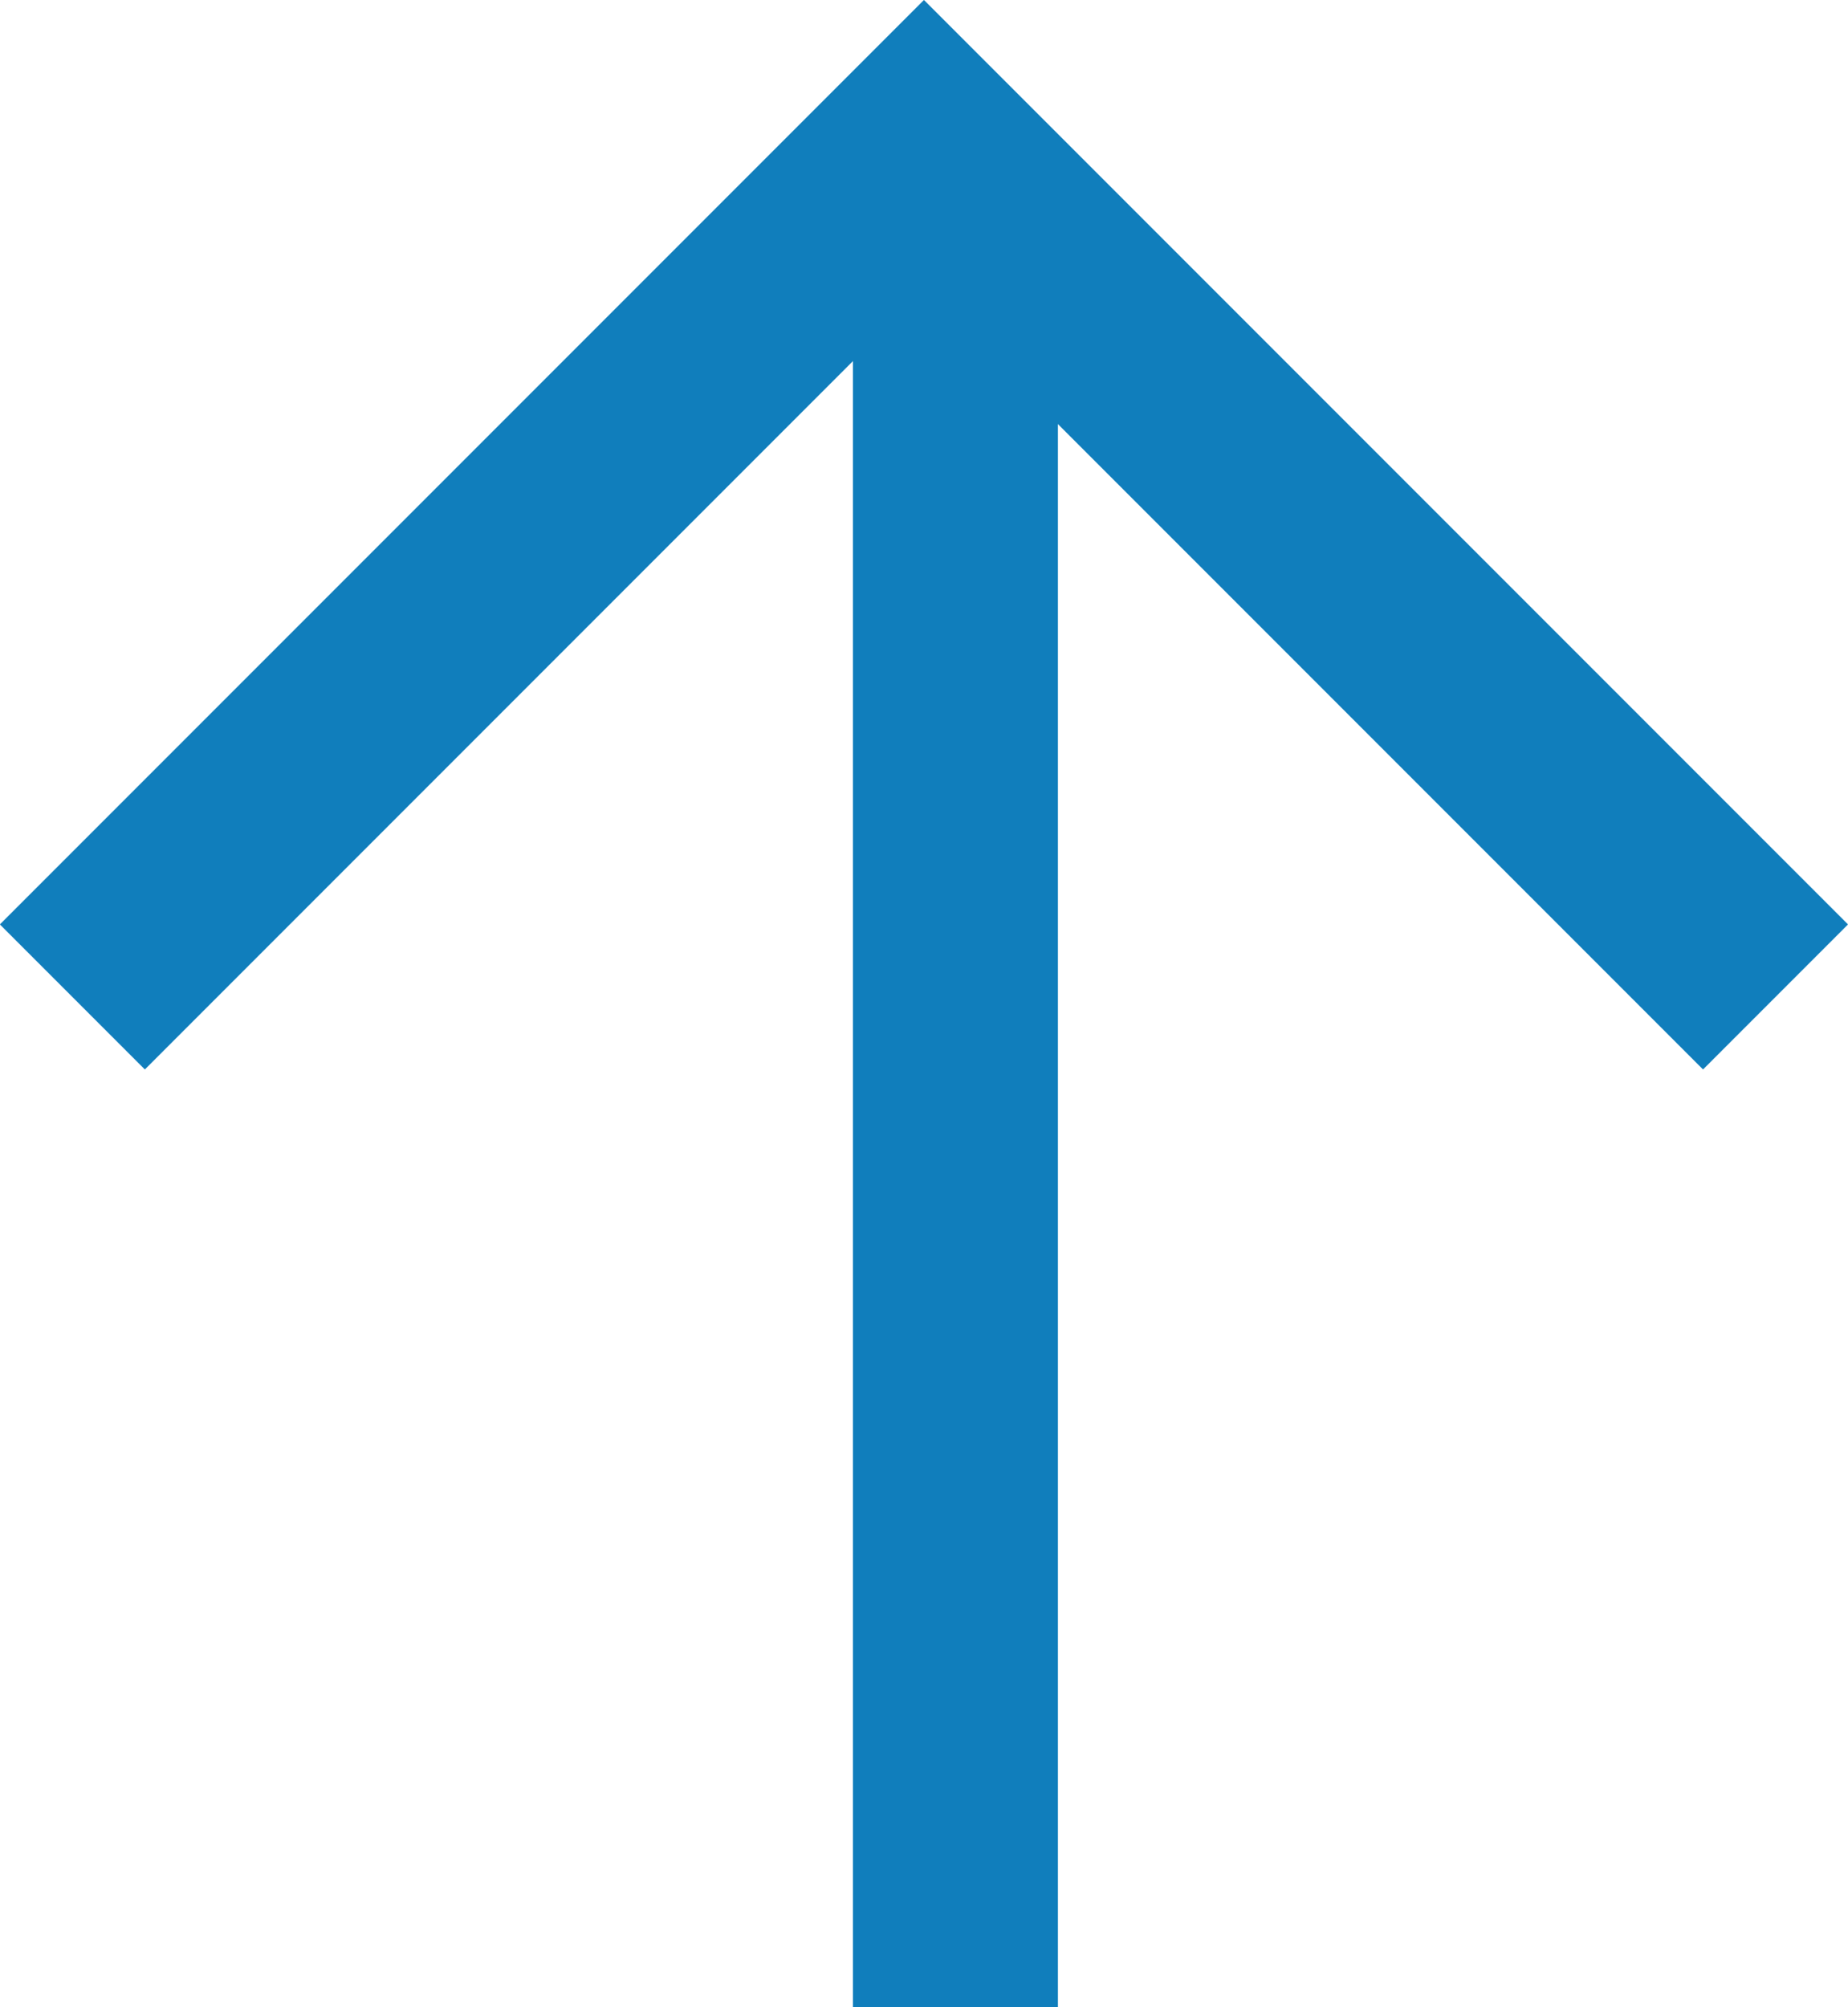
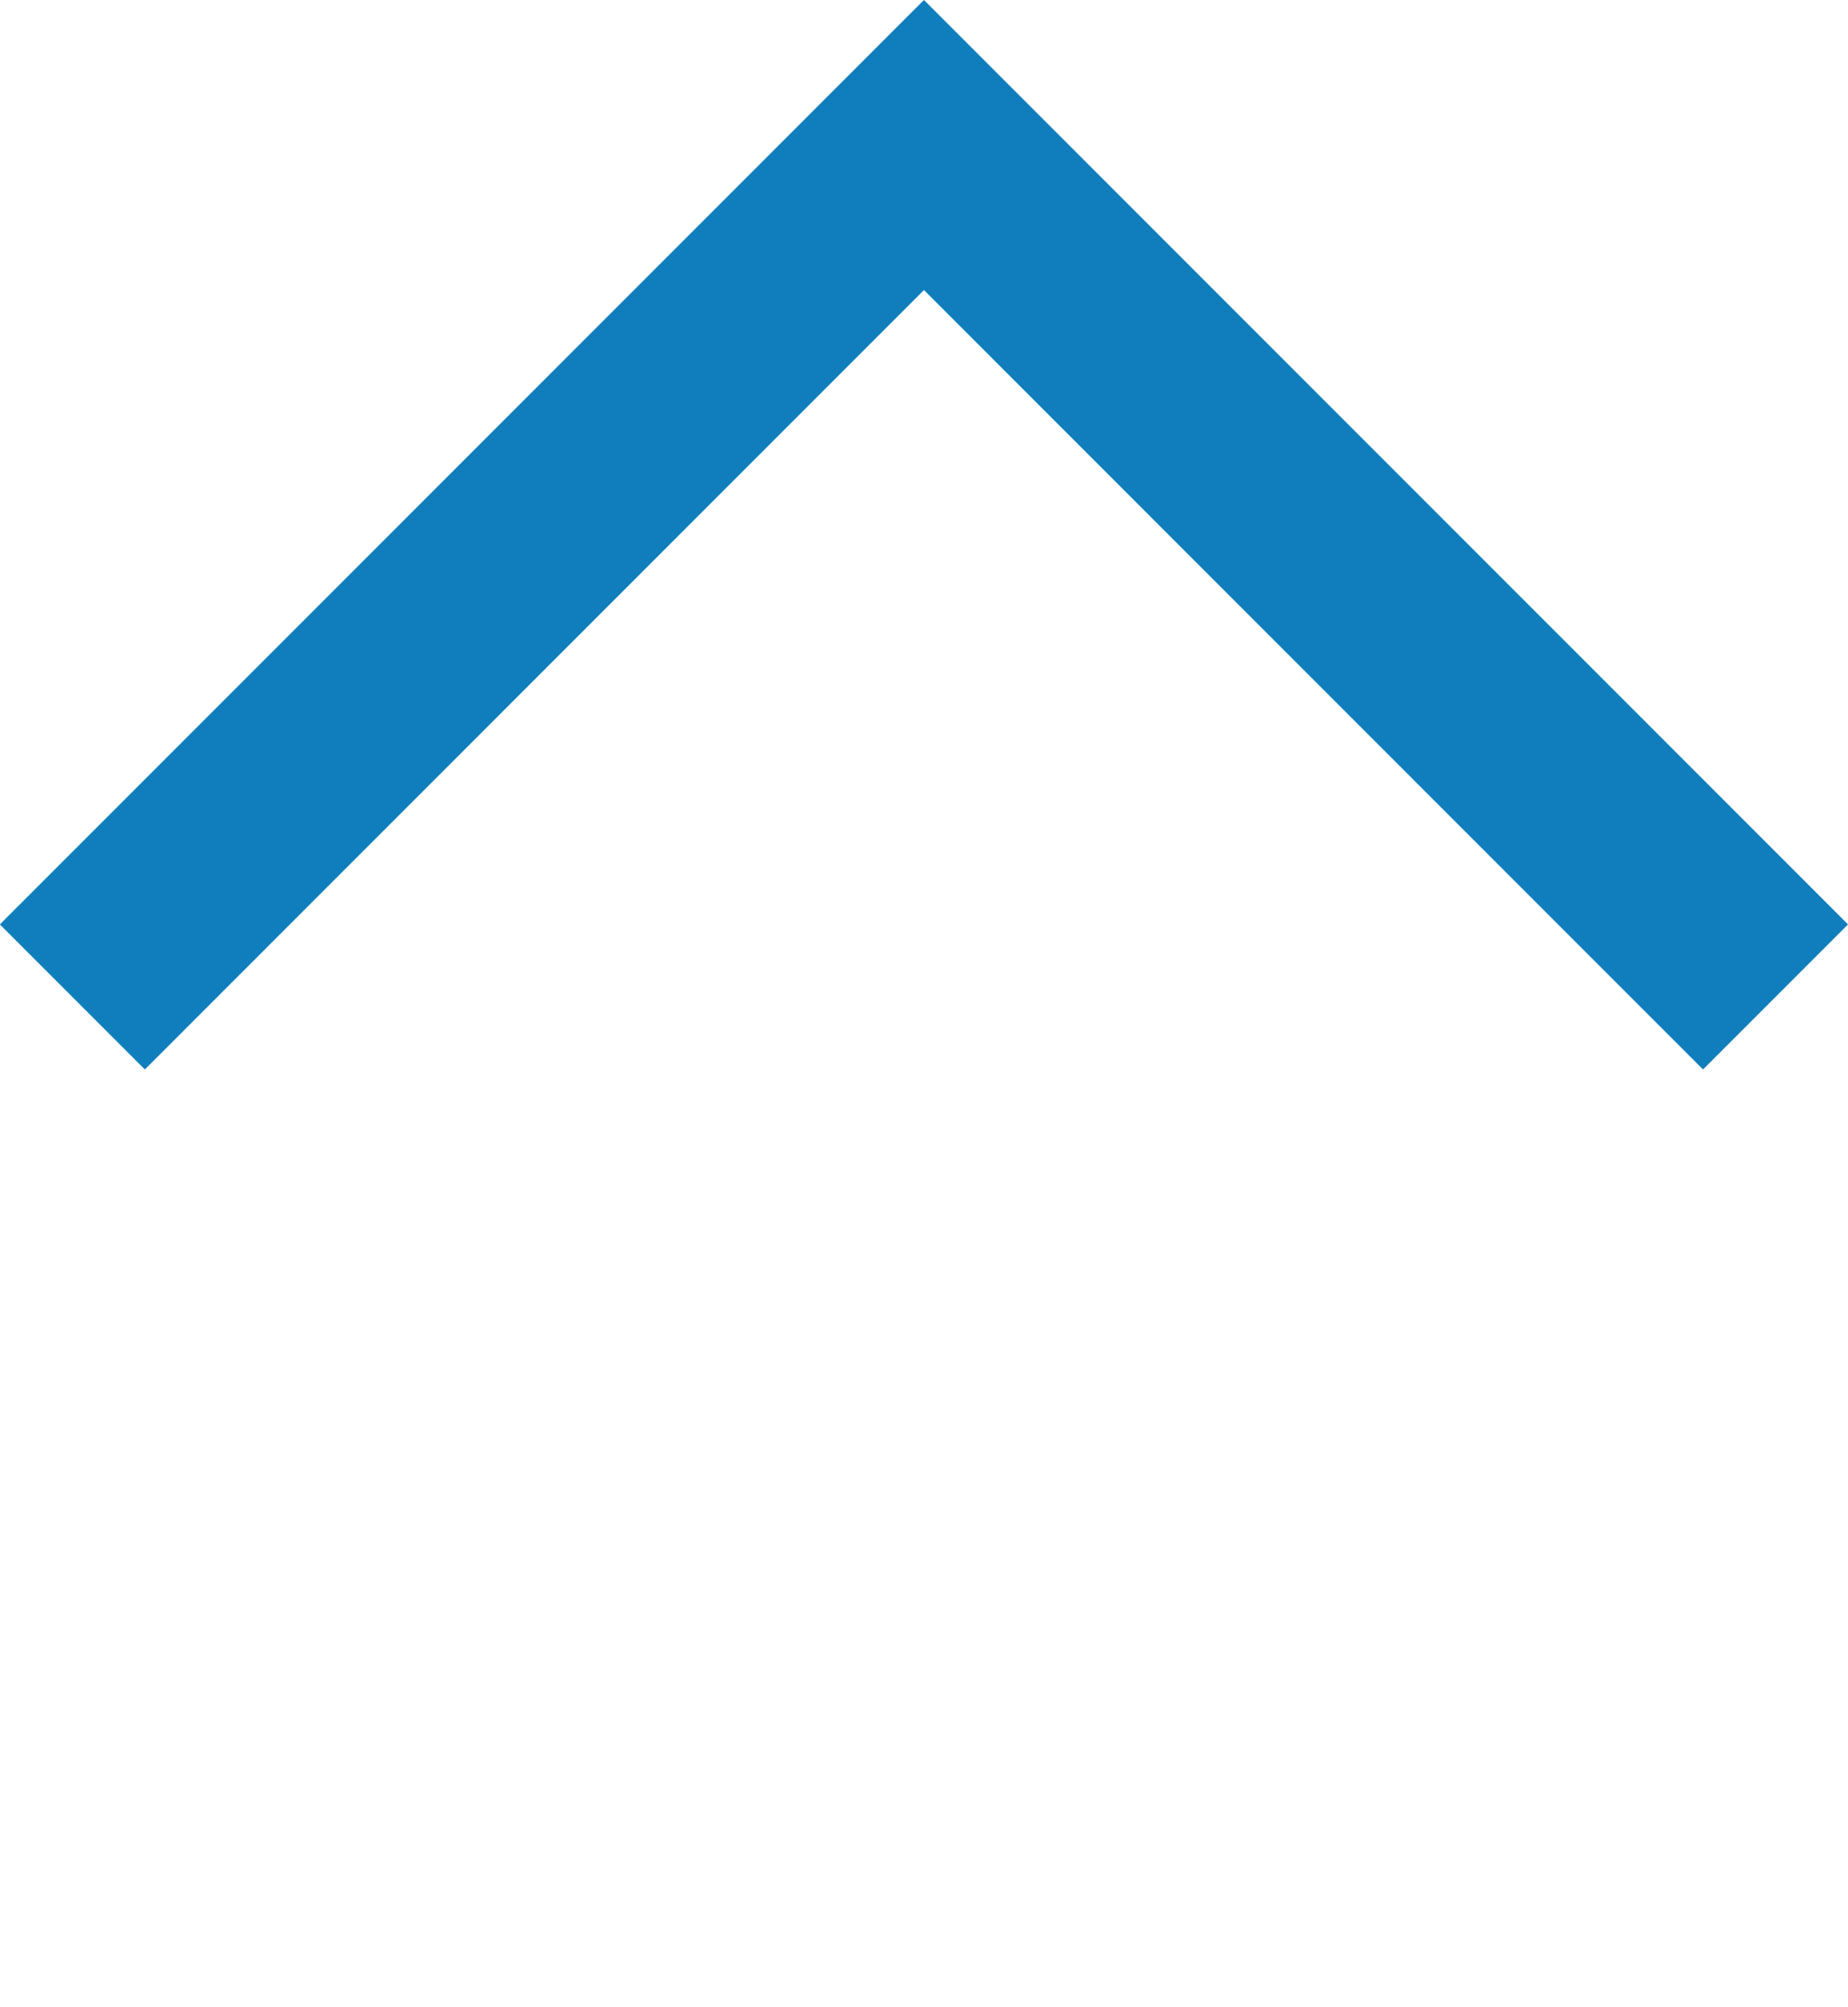
<svg xmlns="http://www.w3.org/2000/svg" width="18.027" height="19.572" viewBox="0 0 18.027 19.572">
  <g transform="translate(-341.18 -23301.432) rotate(180)">
    <path d="M103.432,168.109l8.307,8.307,8.307-8.307" transform="translate(-461.932 -23479.262)" fill="none" stroke="#107ebc" stroke-width="2" />
-     <path d="M-350-23325.574v17.553" transform="translate(-0.5 4.57)" fill="none" stroke="#107ebc" stroke-width="2" />
  </g>
</svg>